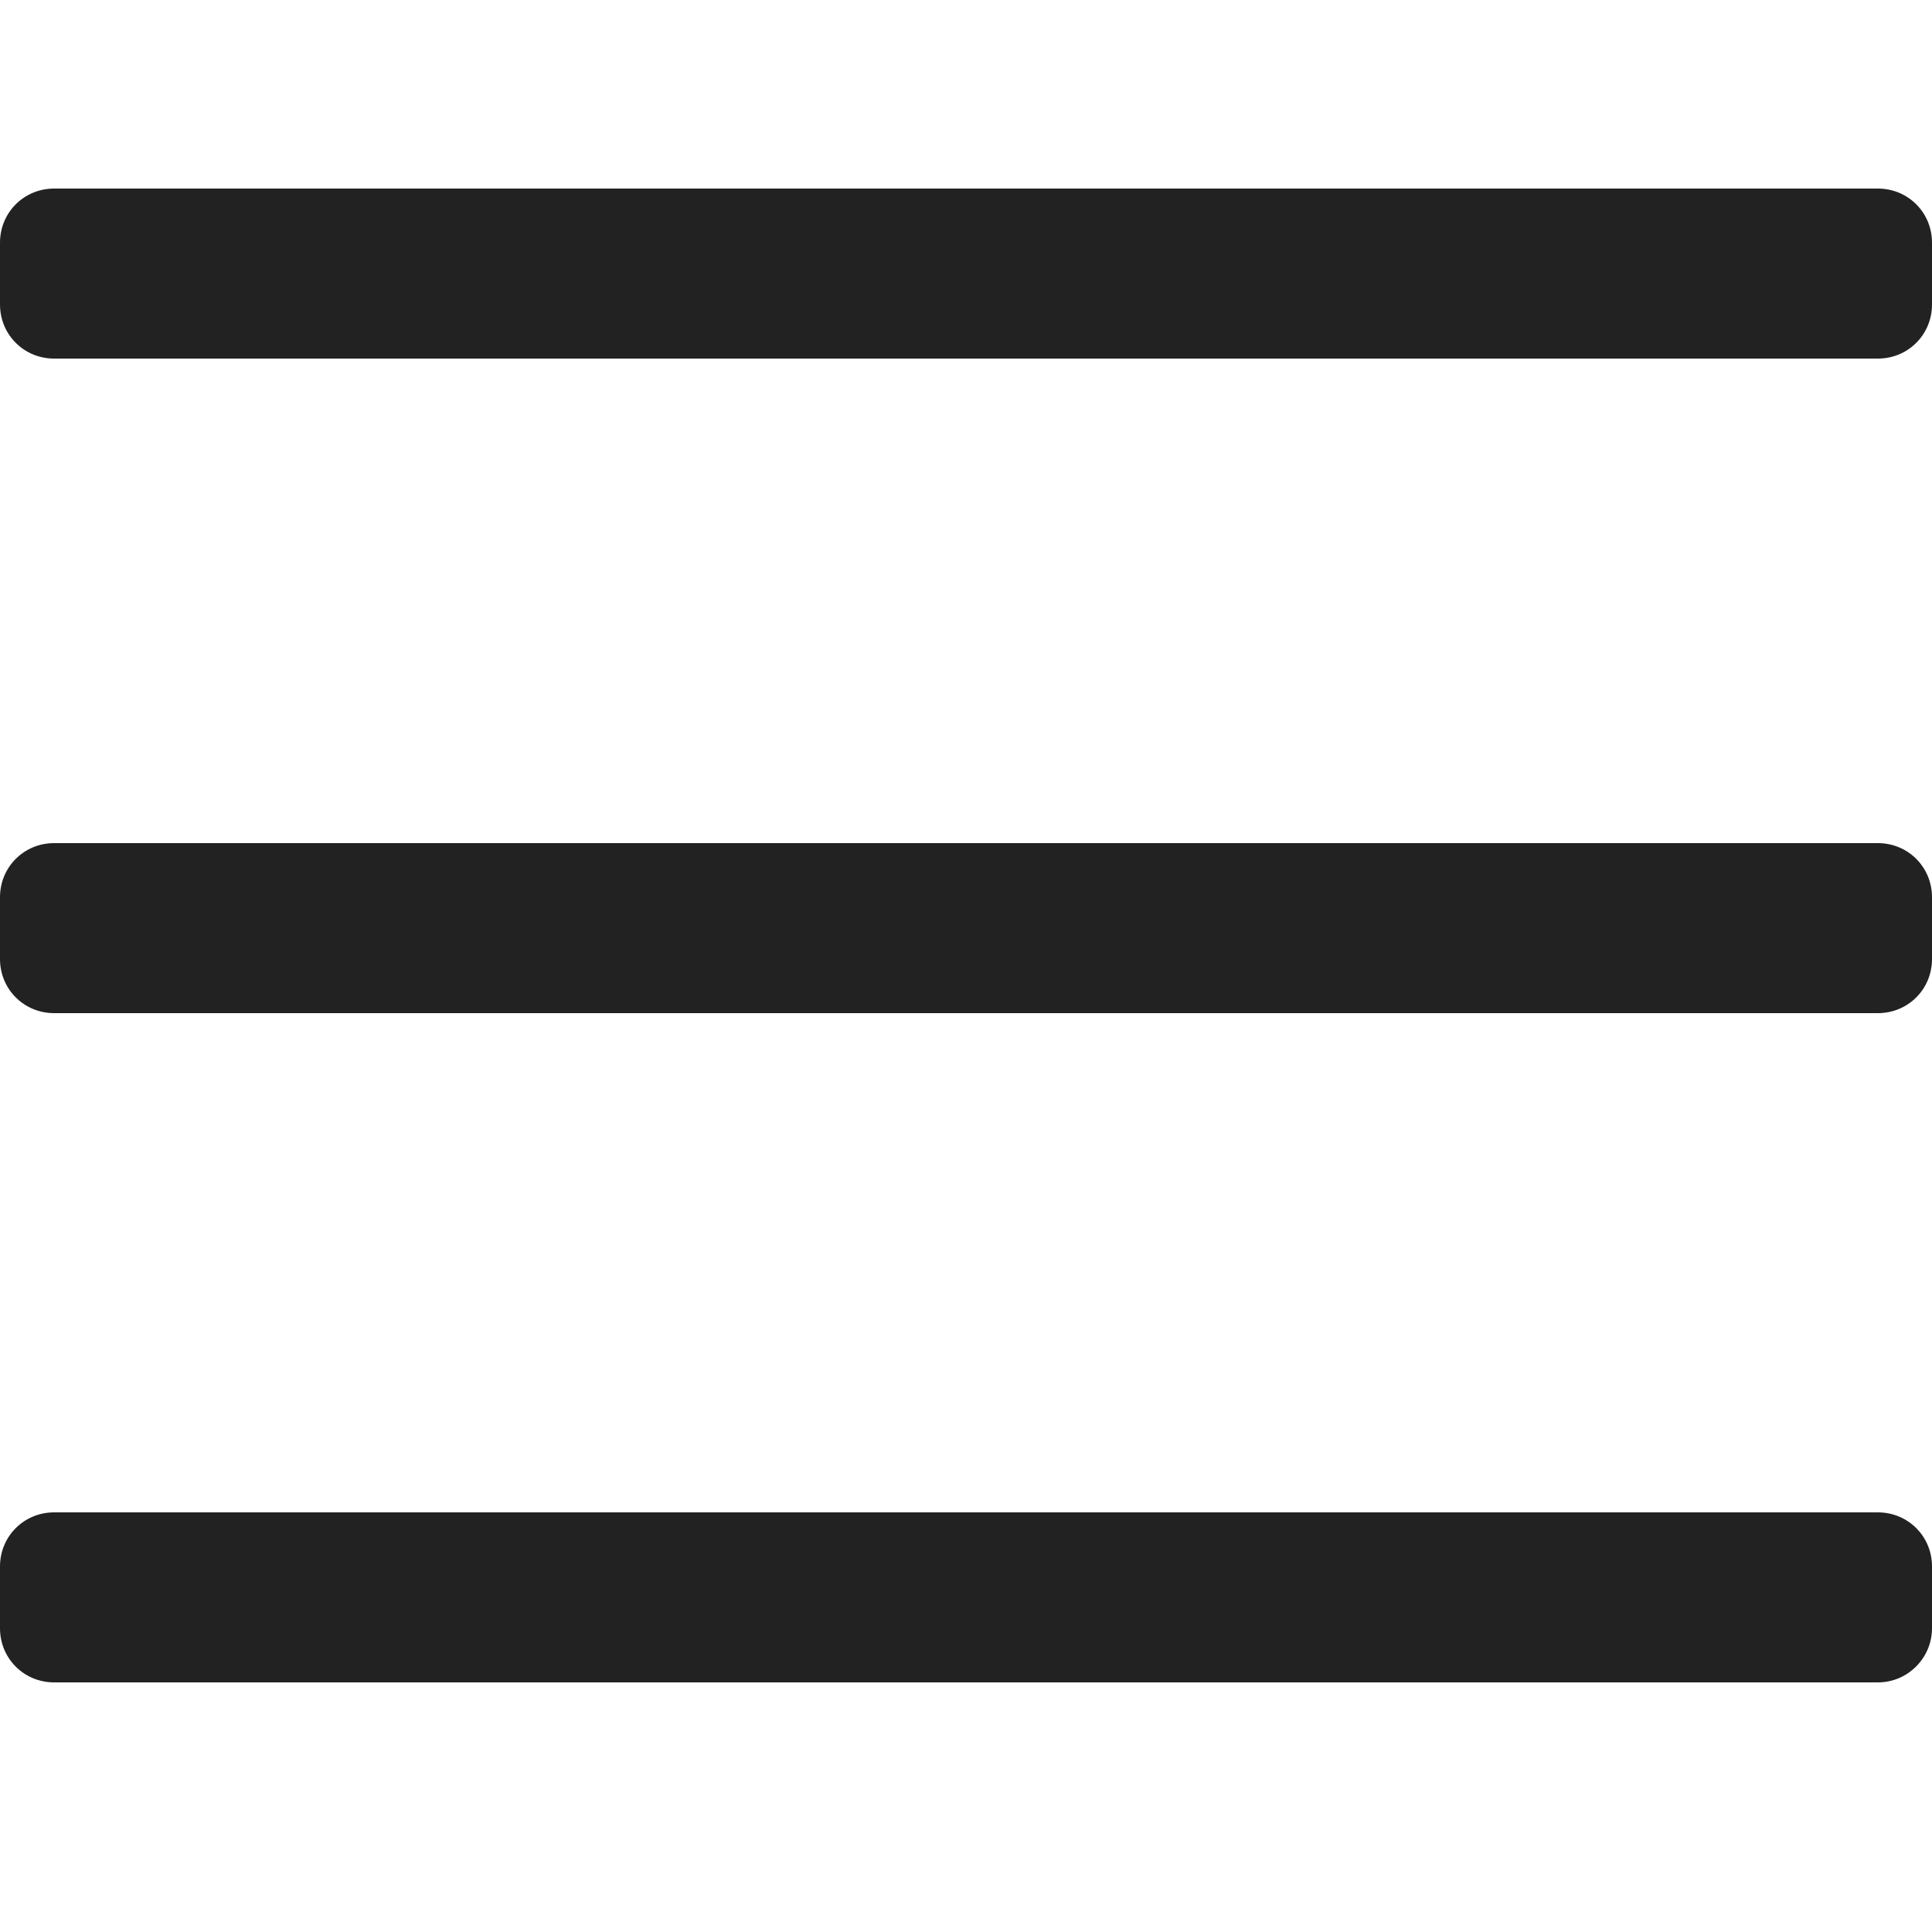
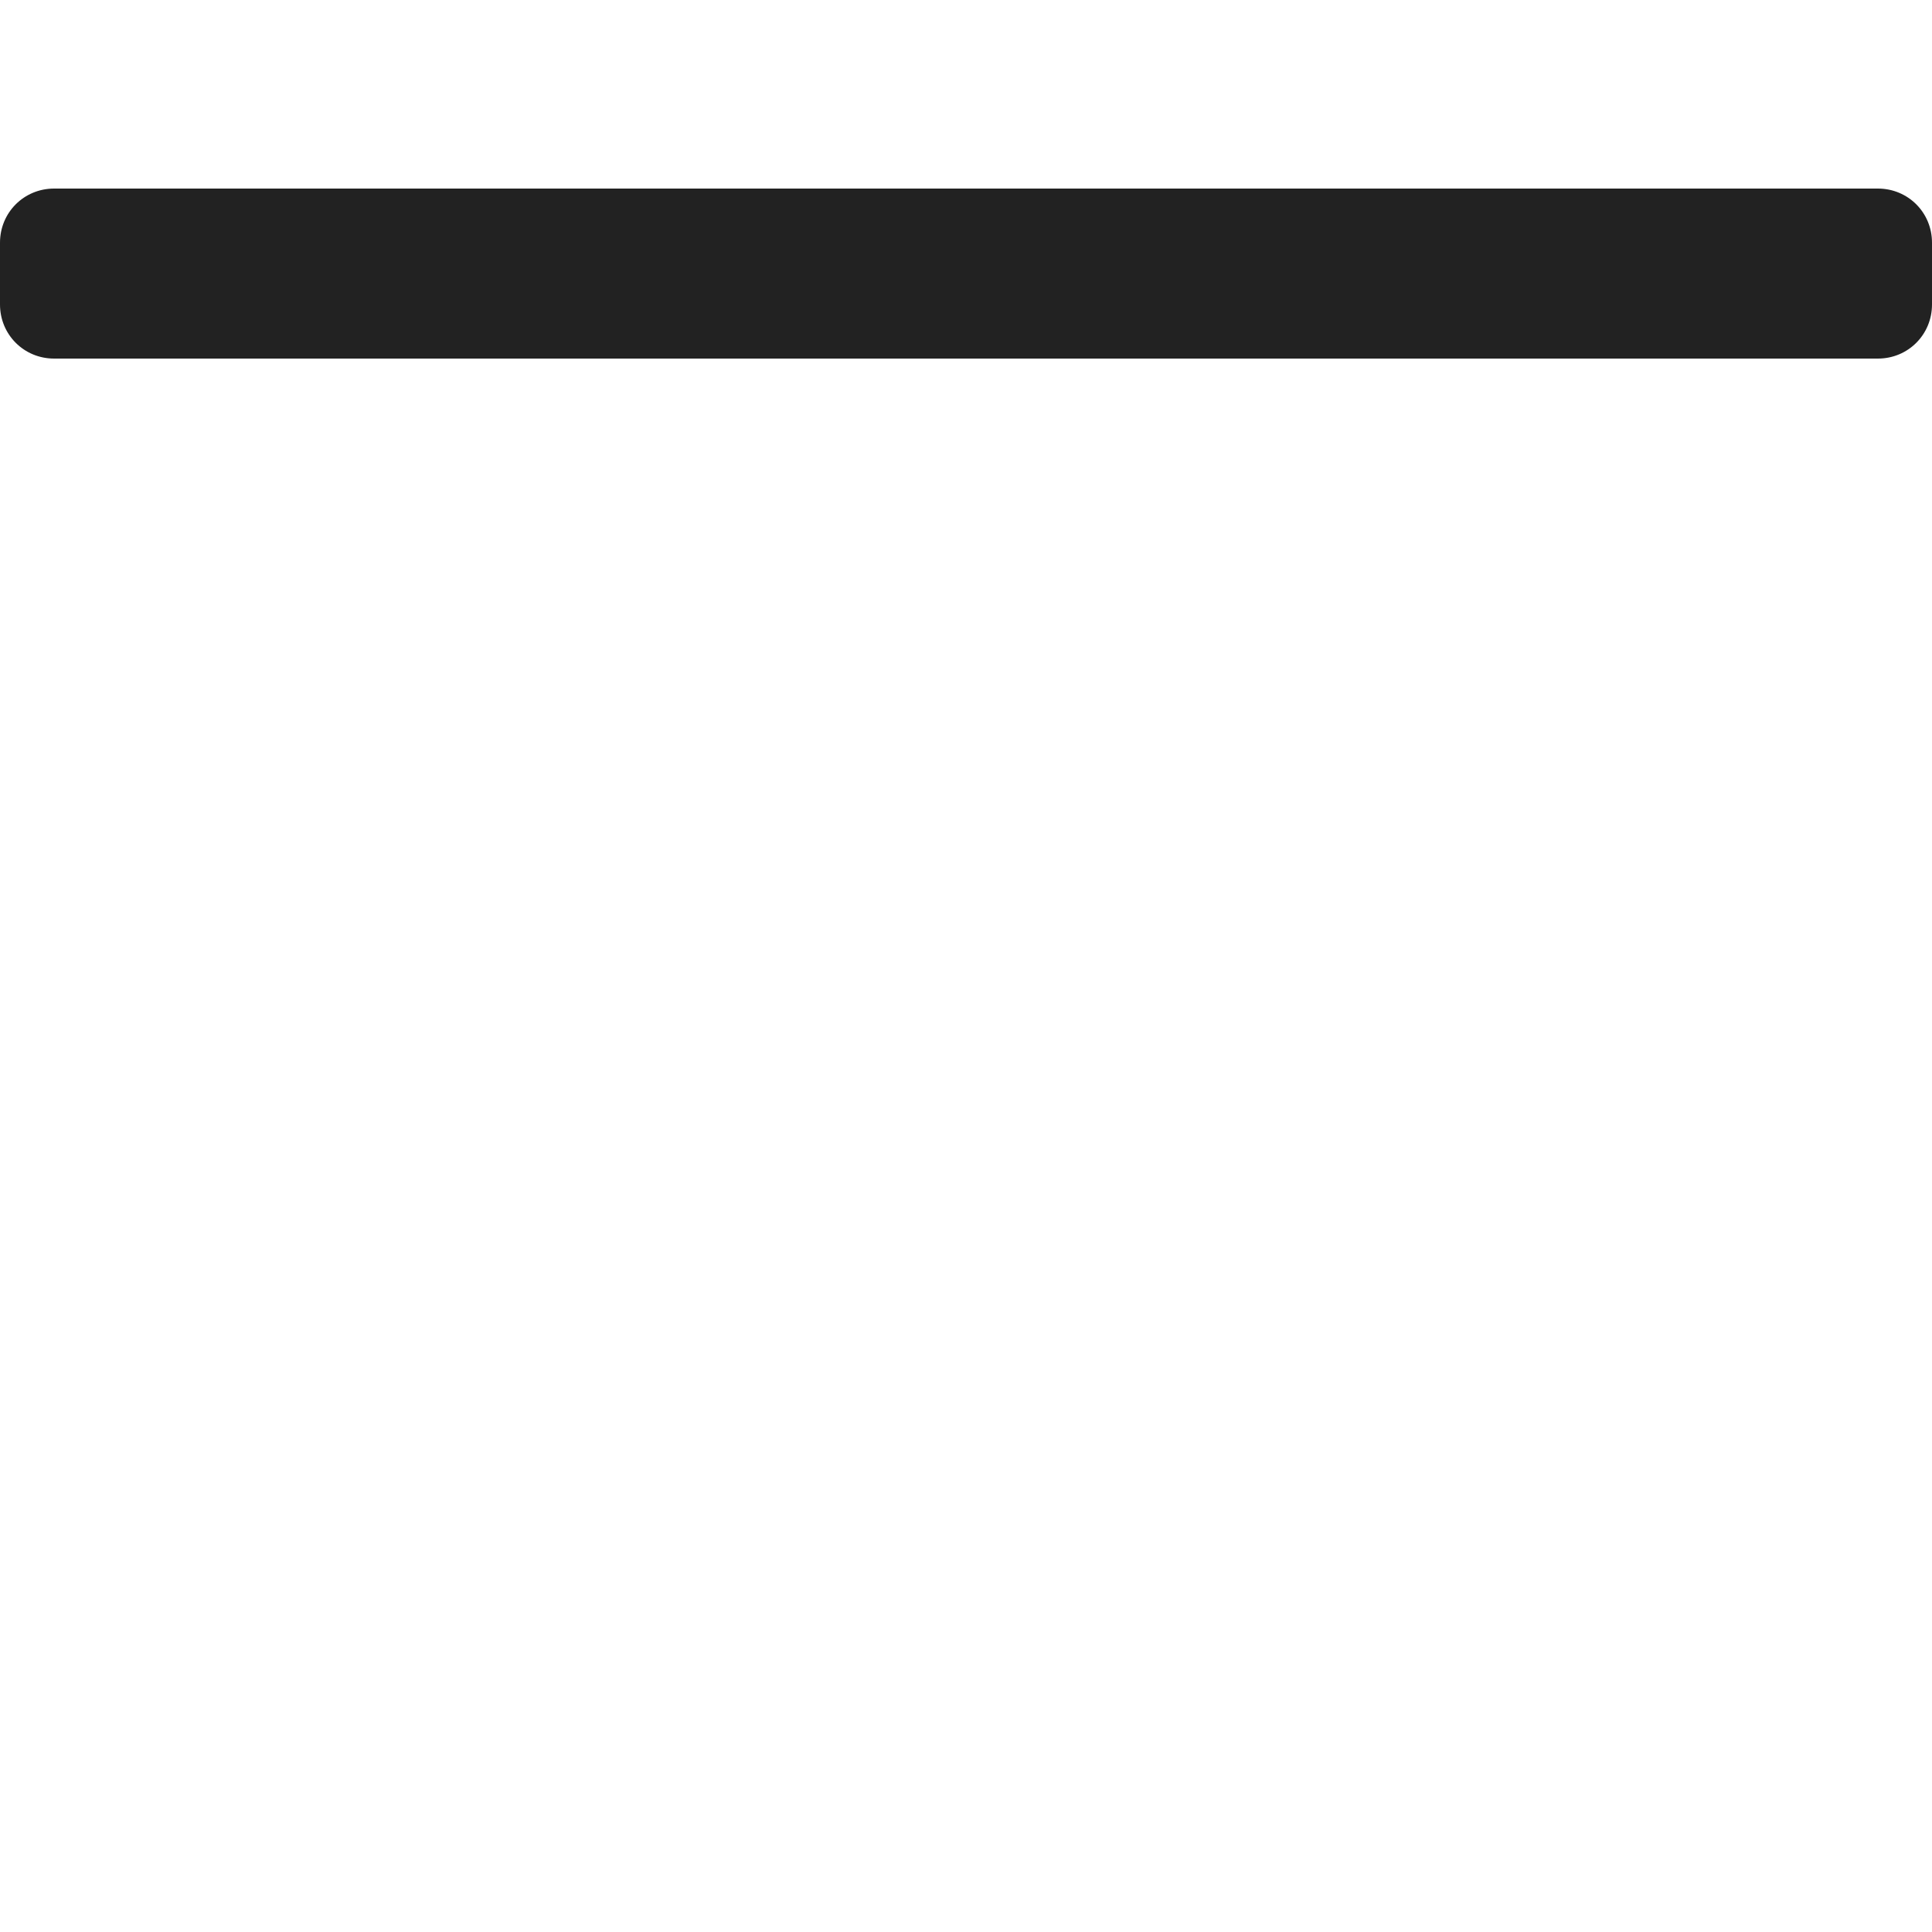
<svg xmlns="http://www.w3.org/2000/svg" version="1.1" id="Capa_1" x="0px" y="0px" viewBox="0 0 250 250" style="enable-background:new 0 0 250 250;" xml:space="preserve">
  <style type="text/css">
	.st0{display:none;}
	.st1{display:inline;fill:#212121;}
	.st2{fill:#222222;}
</style>
  <g id="Capa_1_00000042727075336980815010000005513459535815758742_" class="st0">
-     <path class="st1" d="M59.9,38.5c0,0-17.4,29.2,16.9,107s90.7,79.3,90.7,79.3s17.3-6.3,24.2-11.1c6.9-4.9,4.4-12.4,4.4-12.4   s-17.9-35.2-22.6-41.7c-4.6-6.6-14-2.5-14-2.5s-13.8,6.6-19.8,8.6s-10-3.6-10-3.6s-29.8-53.4-33-61.8c-3.1-8.5,2.8-10.5,2.8-10.5   s14.8-4.6,23.4-8.8c8.6-4.2,5.5-15.2,5.5-15.2s-9.6-24.8-18.2-37c-8.8-12.2-17.9-6.4-17.9-6.4C73.5,26.1,59.9,38.5,59.9,38.5z" />
-   </g>
+     </g>
  <g id="Capa_2_00000169544202012739780660000013578148518953176712_">
    <g>
      <path class="st2" d="M243,46.4H7c-3.9,0-7-3.1-7-7v-8c0-3.9,3.1-7,7-7h236c3.9,0,7,3.1,7,7v8C250,43.3,246.9,46.4,243,46.4z" />
-       <path class="st2" d="M243,131.1H7c-3.9,0-7-3.1-7-7v-8c0-3.9,3.1-7,7-7h236c3.9,0,7,3.1,7,7v8C250,128,246.9,131.1,243,131.1z" />
-       <path class="st2" d="M243,217.7H7c-3.9,0-7-3.1-7-7v-8c0-3.9,3.1-7,7-7h236c3.9,0,7,3.1,7,7v8C250,214.5,246.9,217.7,243,217.7z" />
    </g>
  </g>
</svg>